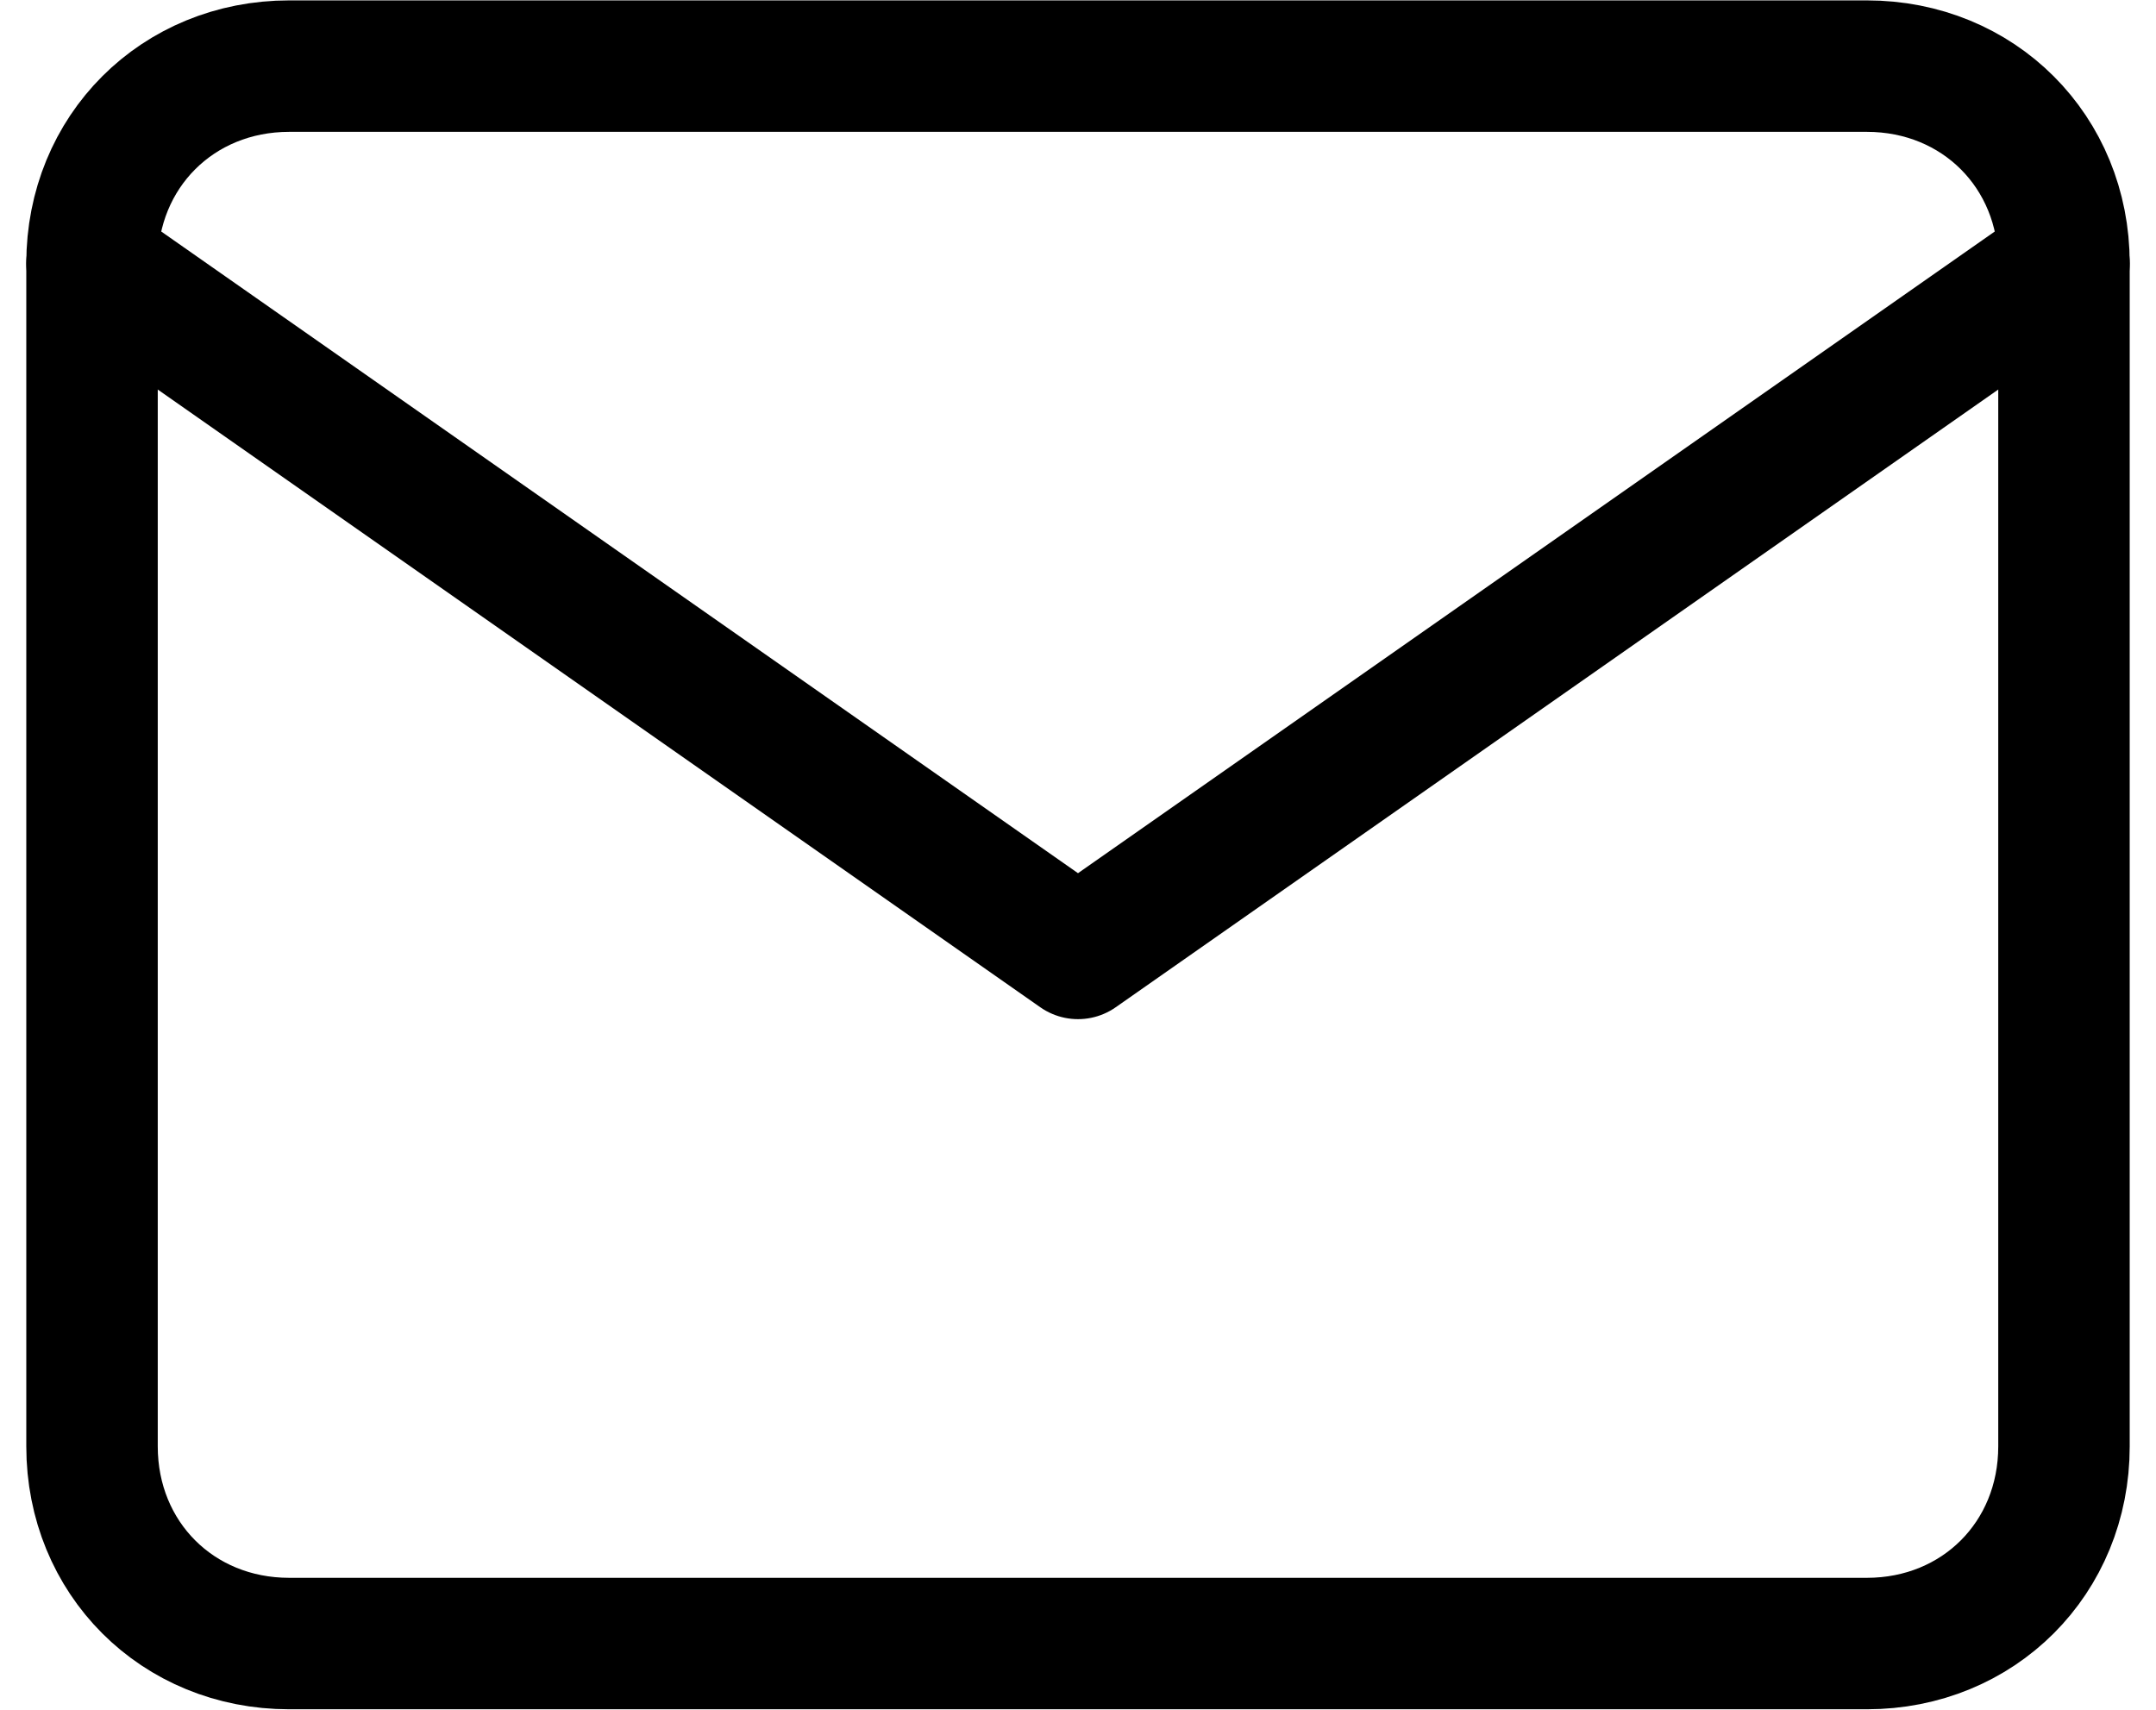
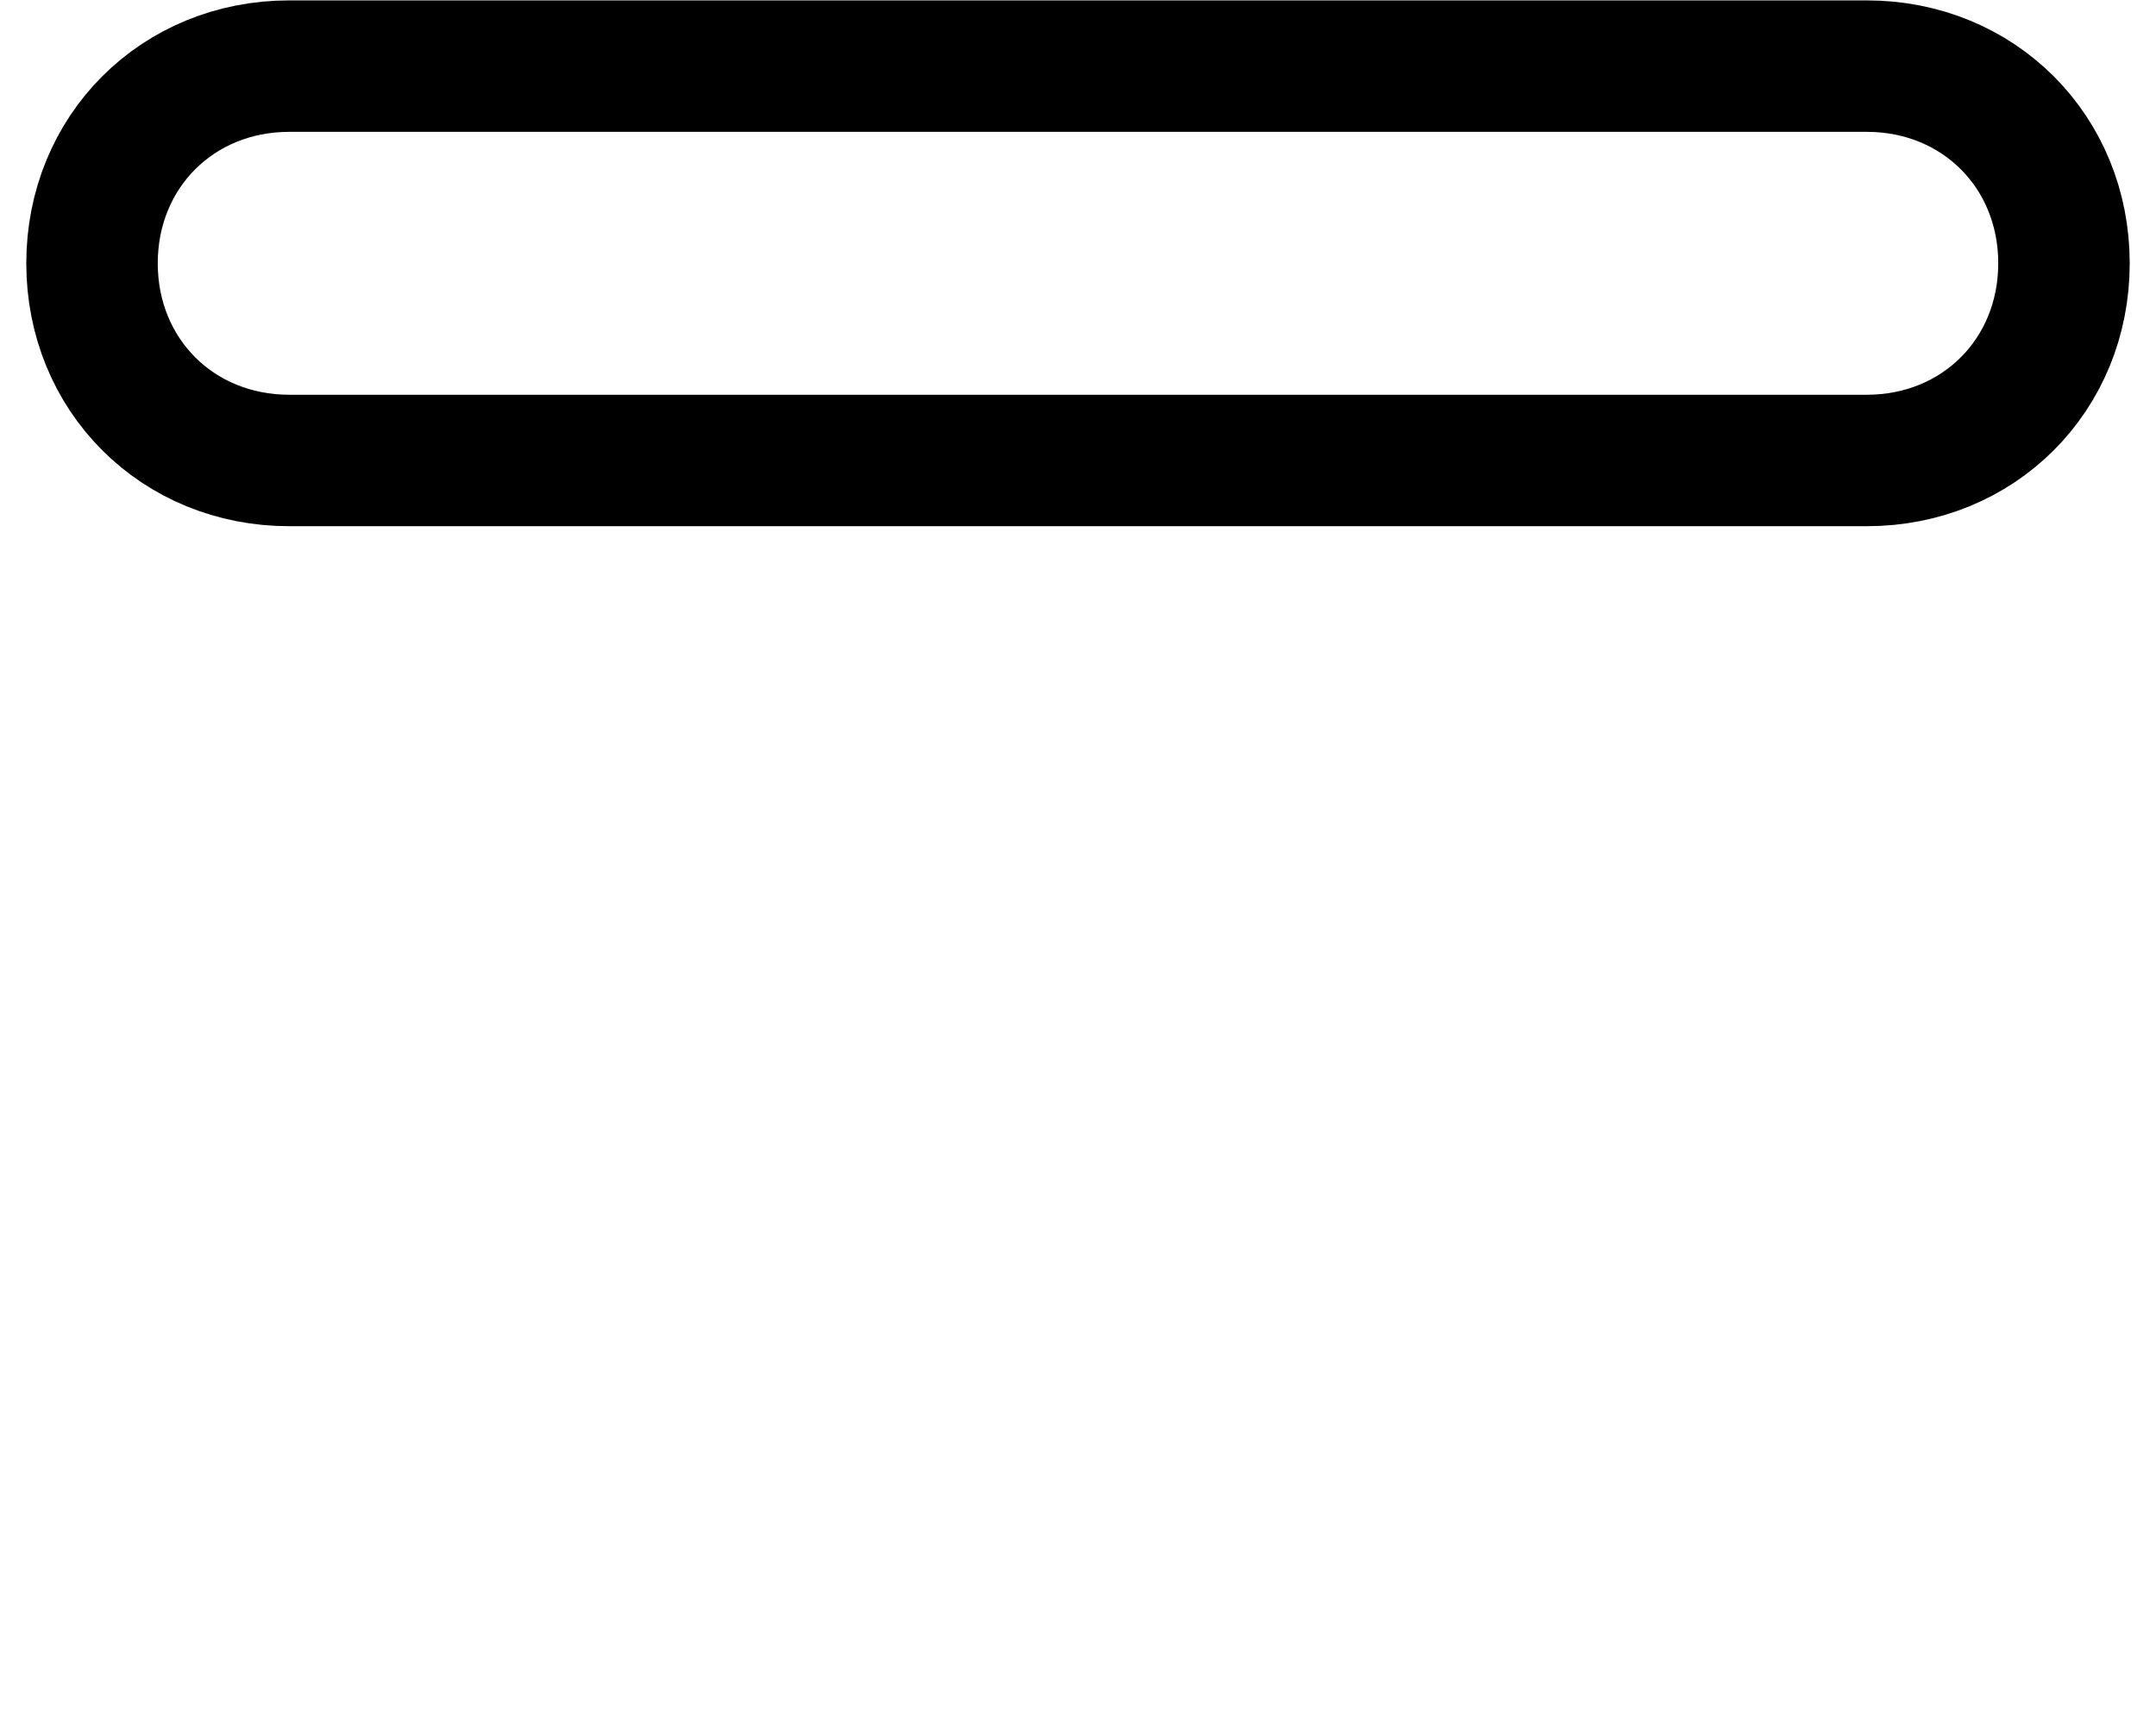
<svg xmlns="http://www.w3.org/2000/svg" id="Livello_1" width="32.785" height="26" version="1.1" viewBox="0 0 32.8 26">
  <defs>
    <style>
      .st0 {
        fill: none;
        stroke: #000;
        stroke-linecap: round;
        stroke-linejoin: round;
        stroke-width: 2px;
      }
    </style>
  </defs>
  <g id="Icon_feather-mail">
-     <path id="Tracciato_31" class="st0" d="M4.4,1h24c1.7,0,3,1.3,3,3v18c0,1.7-1.3,3-3,3H4.4c-1.7,0-3-1.3-3-3V4c0-1.7,1.3-3,3-3Z" />
-     <path id="Tracciato_32" class="st0" d="M31.4,4l-15,10.5L1.4,4" />
+     <path id="Tracciato_31" class="st0" d="M4.4,1h24c1.7,0,3,1.3,3,3c0,1.7-1.3,3-3,3H4.4c-1.7,0-3-1.3-3-3V4c0-1.7,1.3-3,3-3Z" />
  </g>
</svg>